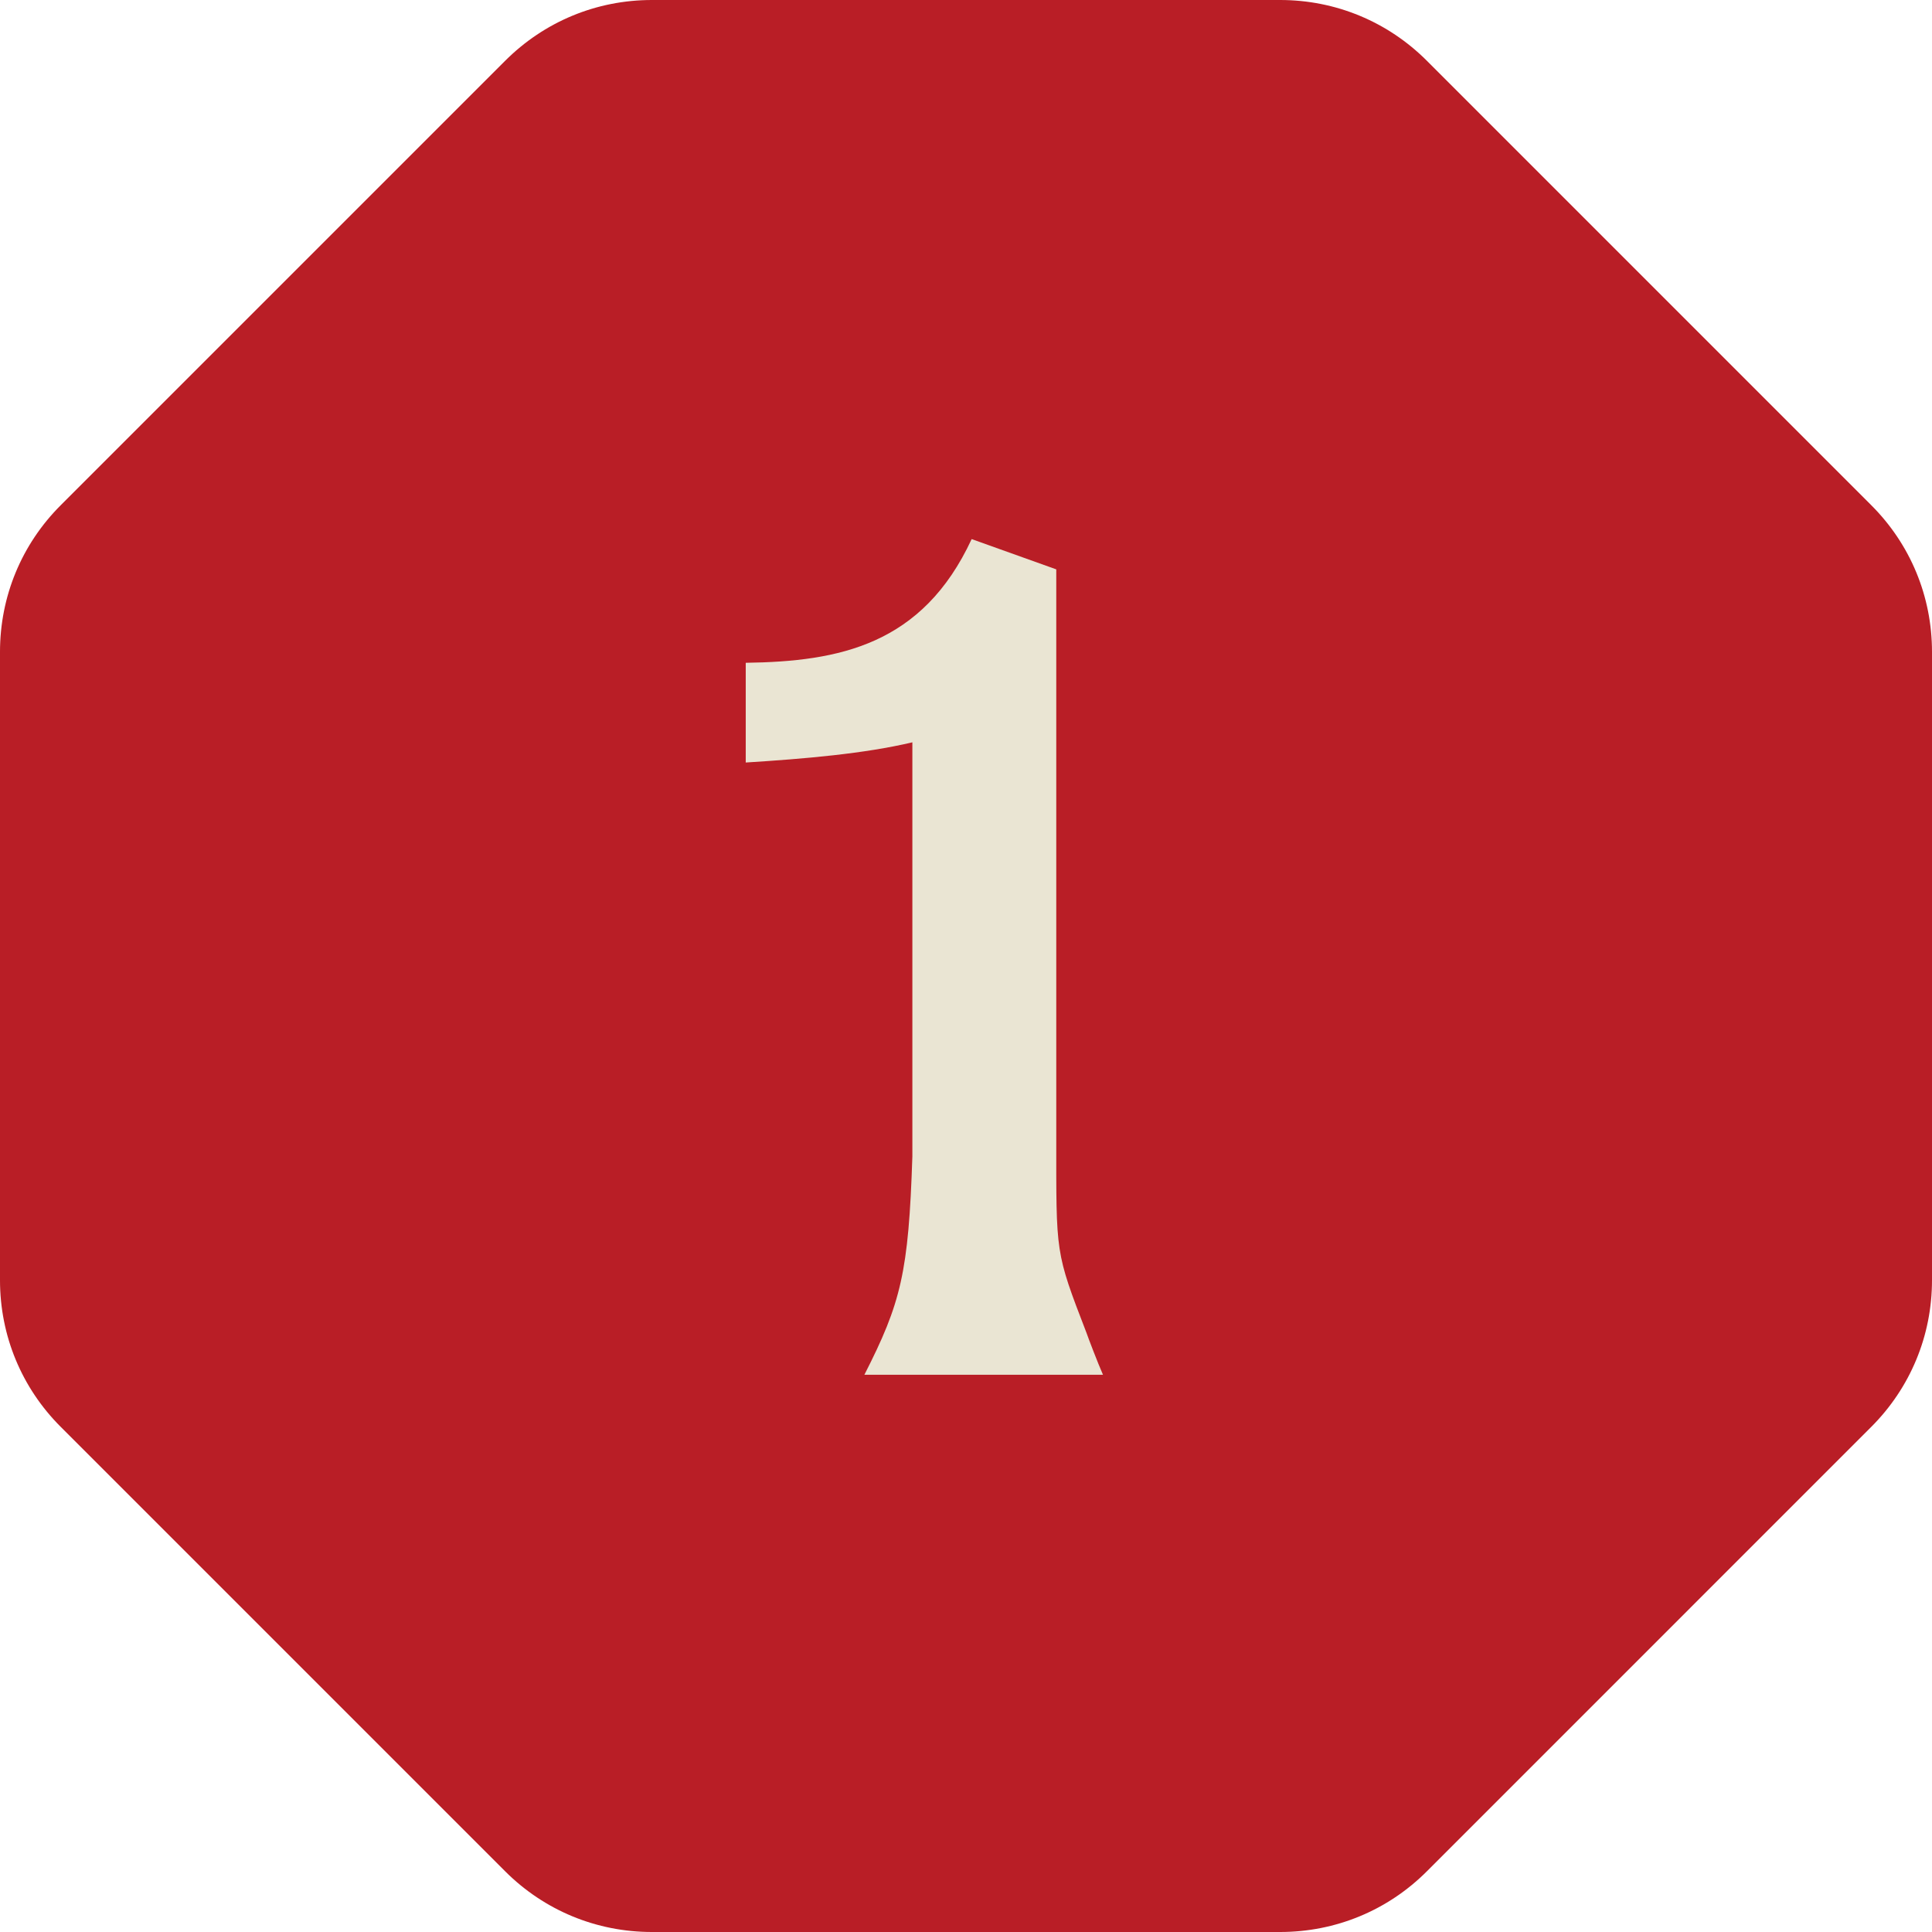
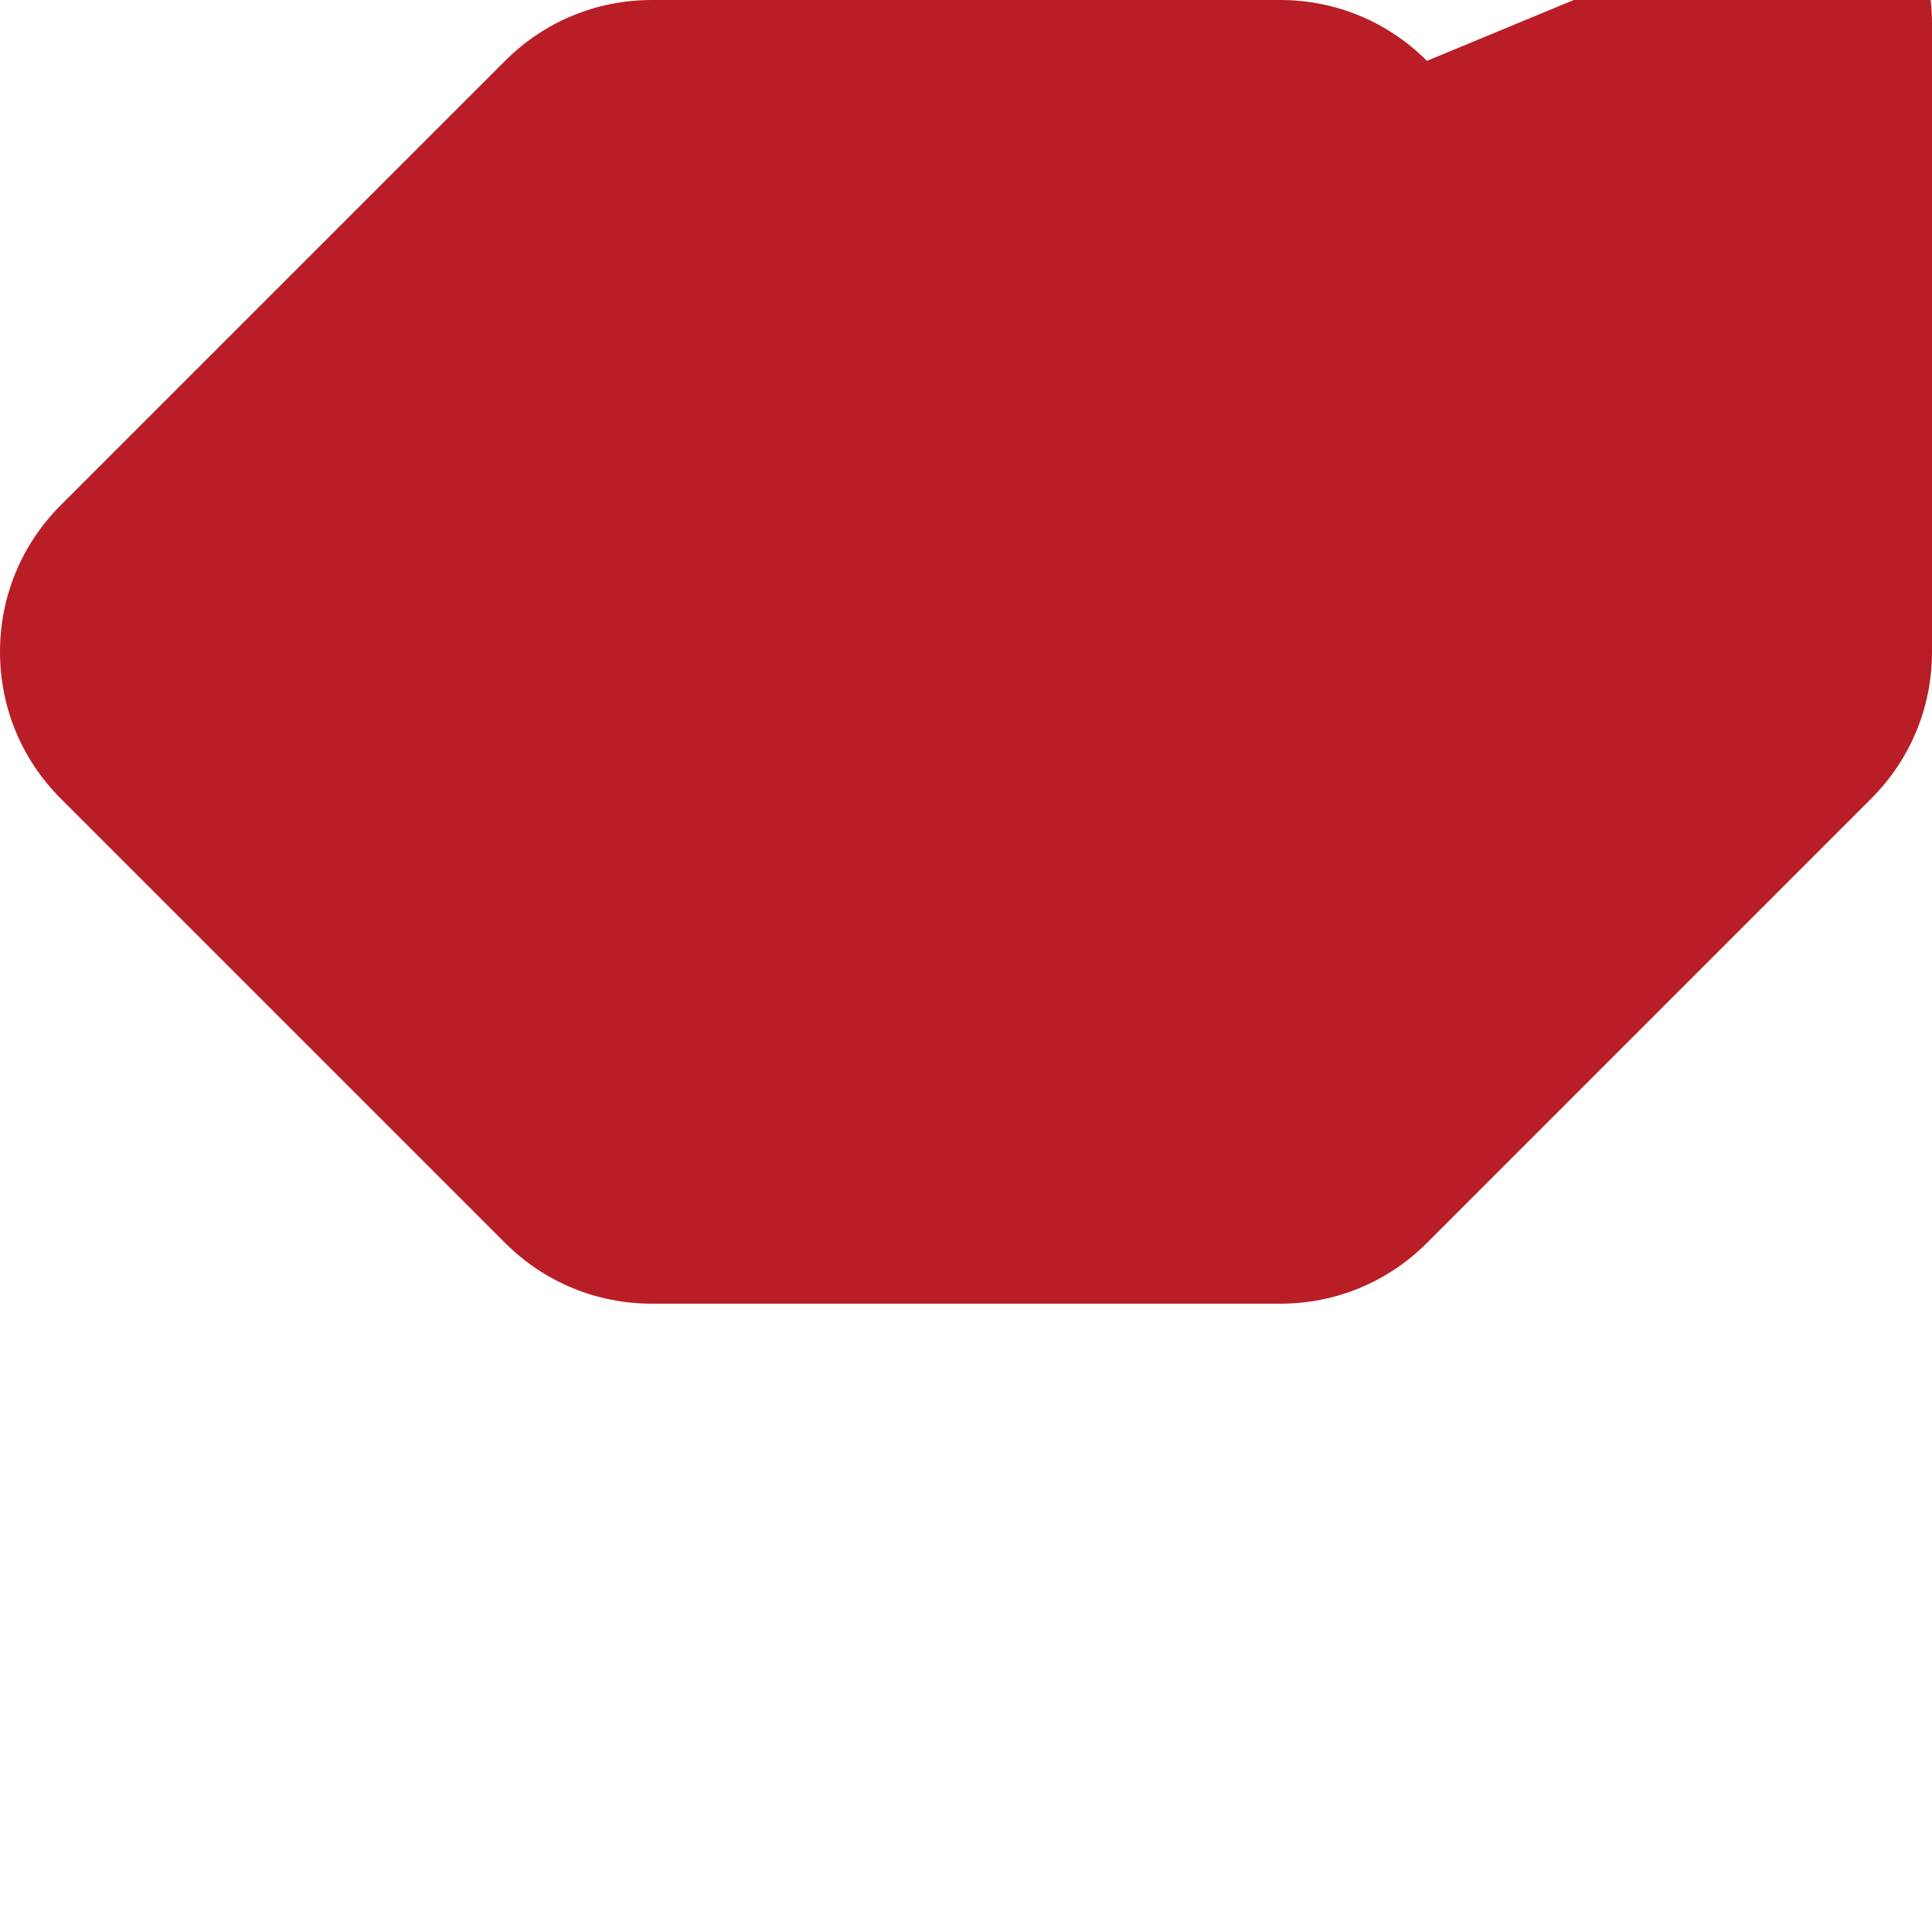
<svg xmlns="http://www.w3.org/2000/svg" version="1.1" id="Layer_5" x="0px" y="0px" viewBox="0 0 46.4 46.4" style="enable-background:new 0 0 46.4 46.4;" xml:space="preserve">
  <style type="text/css">
	.st0{fill-rule:evenodd;clip-rule:evenodd;fill:#B91E26;}
	.st1{fill-rule:evenodd;clip-rule:evenodd;fill:#EAE5D3;}
	.st2{fill:#EAE5D3;}
</style>
-   <path class="st0" d="M34.27,1.461C33.33,0.52,32.077,0,30.744,0H15.656c-1.333,0-2.584,0.52-3.525,1.461l-10.67,10.67  C0.518,13.072,0,14.325,0,15.656v15.09c0,1.331,0.518,2.584,1.461,3.525l10.67,10.67c0.941,0.941,2.194,1.459,3.525,1.459h15.088  c1.333,0,2.586-0.518,3.526-1.459l10.669-10.67c0.942-0.941,1.461-2.194,1.461-3.525v-15.09c0-1.331-0.518-2.584-1.461-3.525  L34.27,1.461z" />
-   <path class="st2" d="M20.759,33.018c0.88-1.728,1.062-2.456,1.153-5.245v-9.945c-1.153,0.273-2.577,0.395-4.002,0.485v-2.395  c2.243-0.031,4.244-0.425,5.426-2.971l2.032,0.727v13.643c0,2.82-0.031,2.729,0.728,4.699c0.03,0.091,0.273,0.728,0.394,1.001  H20.759z" />
+   <path class="st0" d="M34.27,1.461C33.33,0.52,32.077,0,30.744,0H15.656c-1.333,0-2.584,0.52-3.525,1.461l-10.67,10.67  C0.518,13.072,0,14.325,0,15.656c0,1.331,0.518,2.584,1.461,3.525l10.67,10.67c0.941,0.941,2.194,1.459,3.525,1.459h15.088  c1.333,0,2.586-0.518,3.526-1.459l10.669-10.67c0.942-0.941,1.461-2.194,1.461-3.525v-15.09c0-1.331-0.518-2.584-1.461-3.525  L34.27,1.461z" />
</svg>